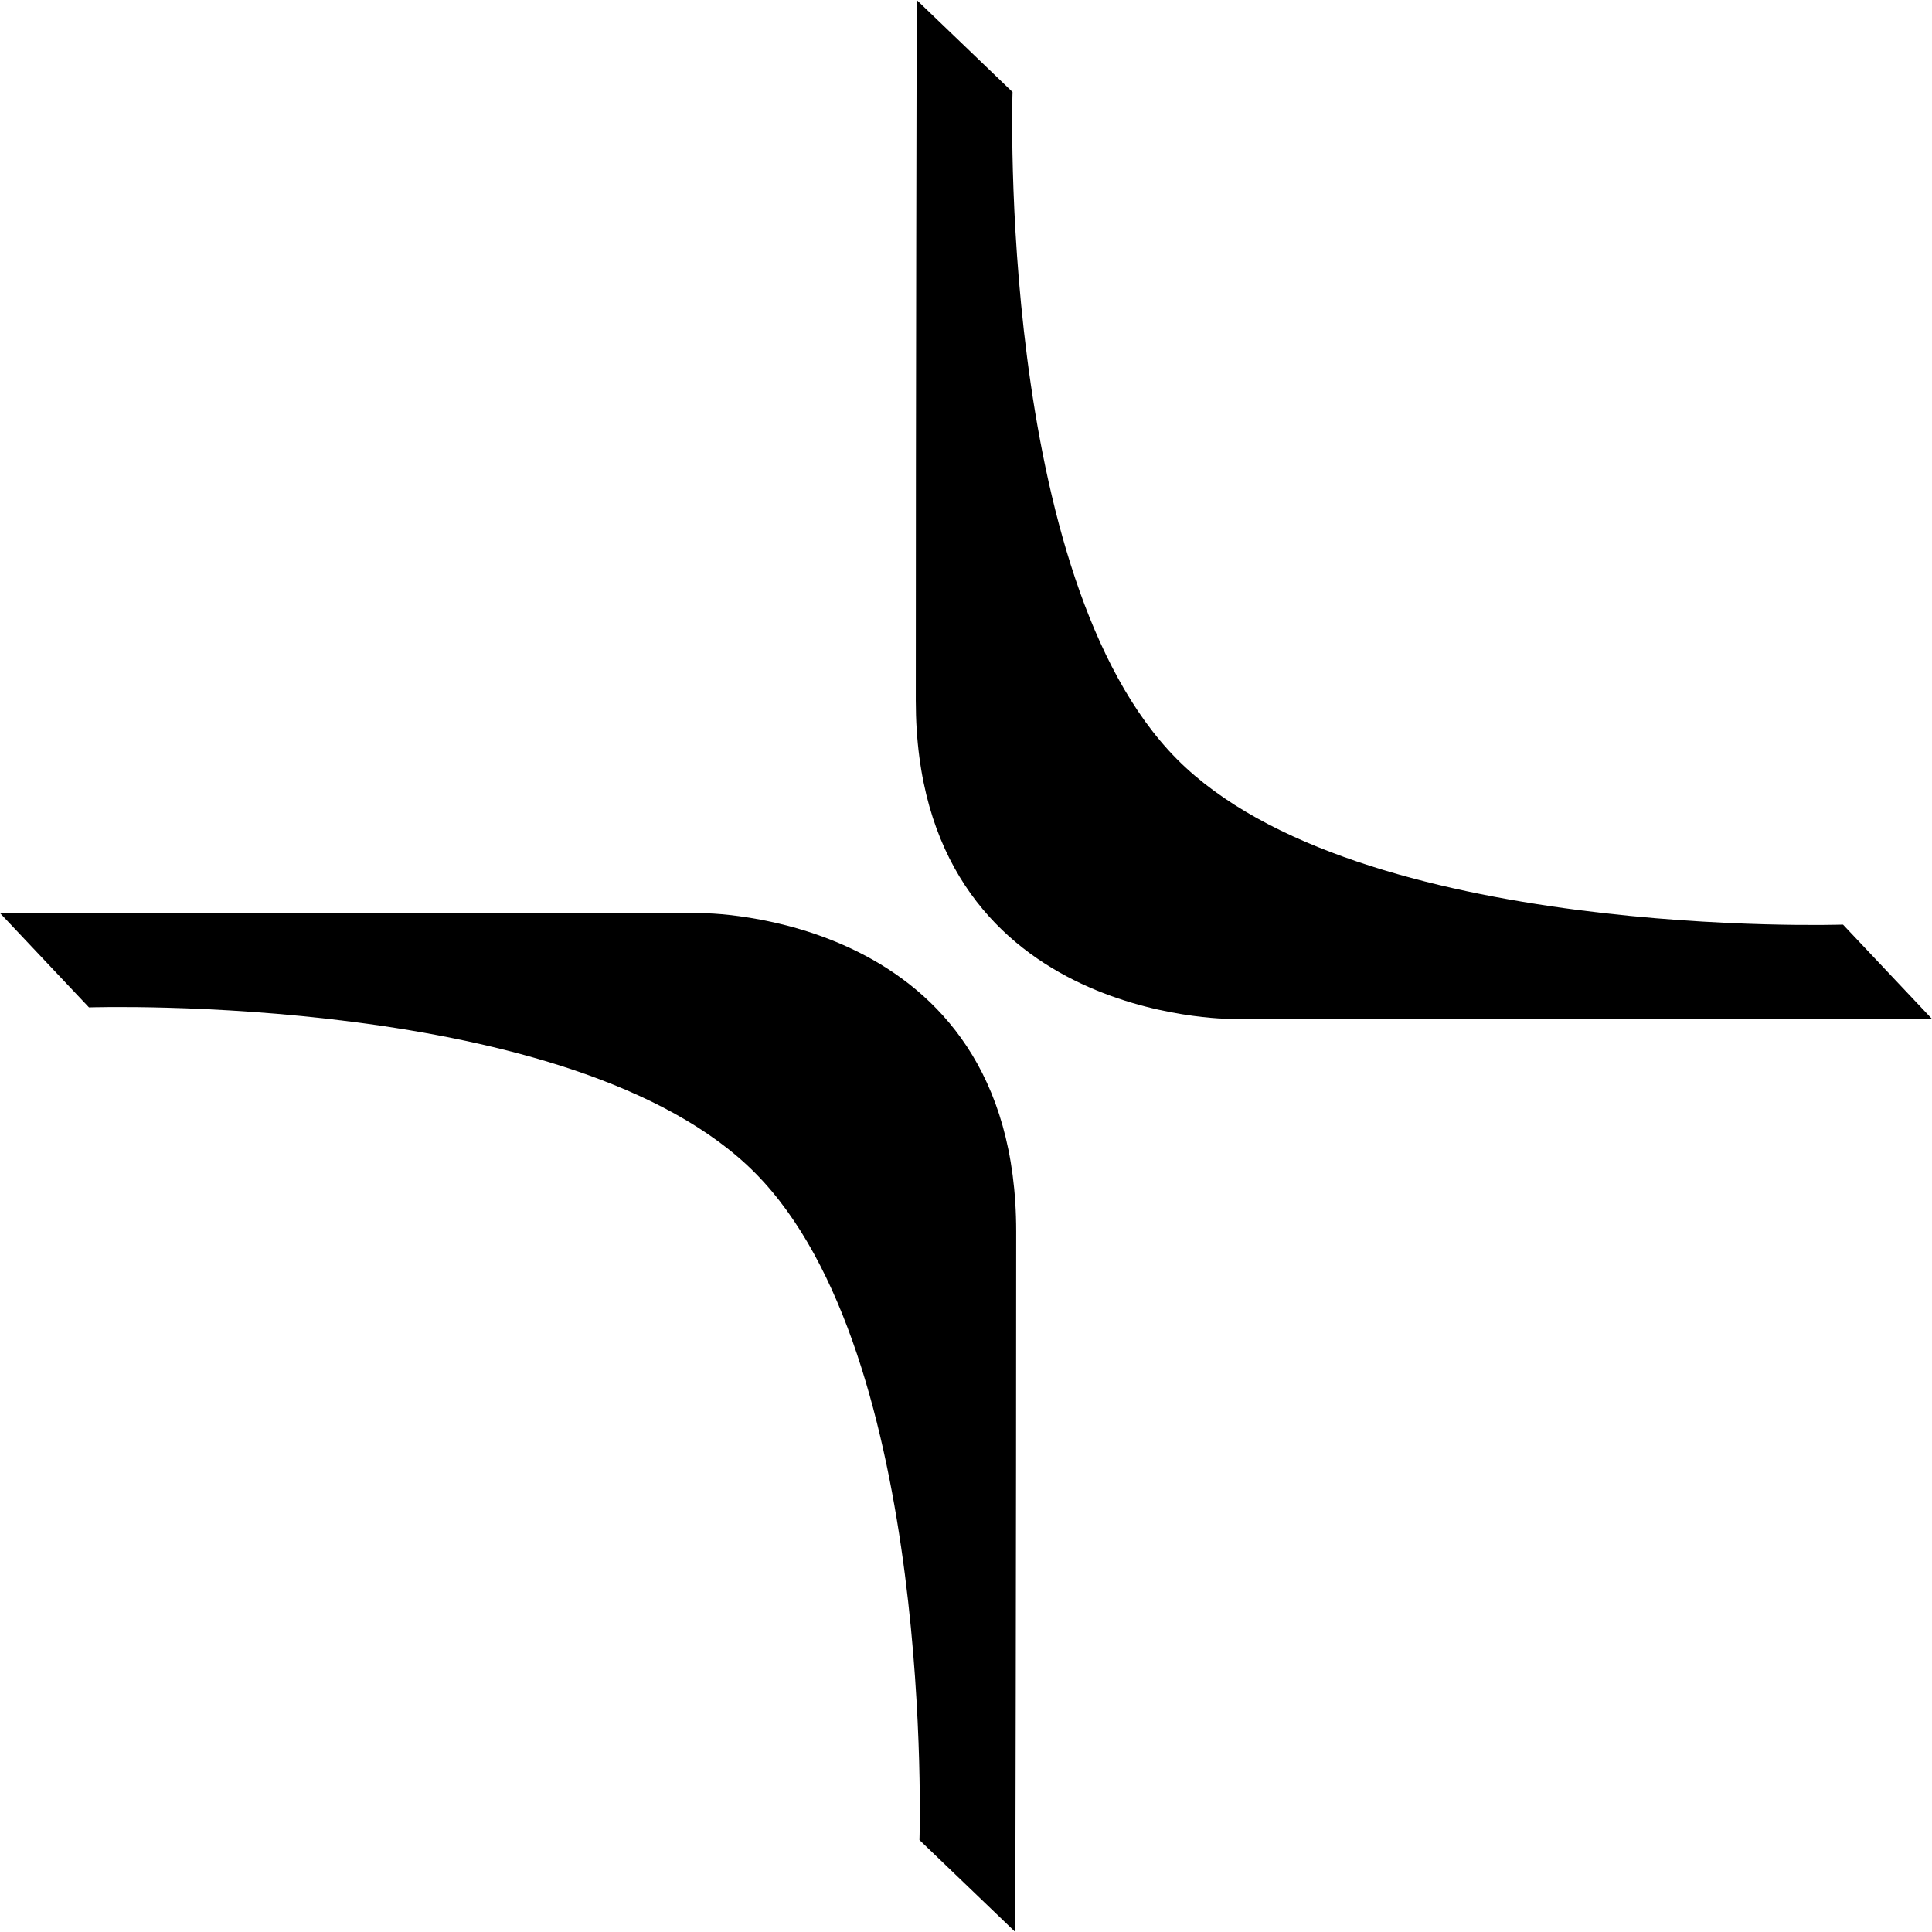
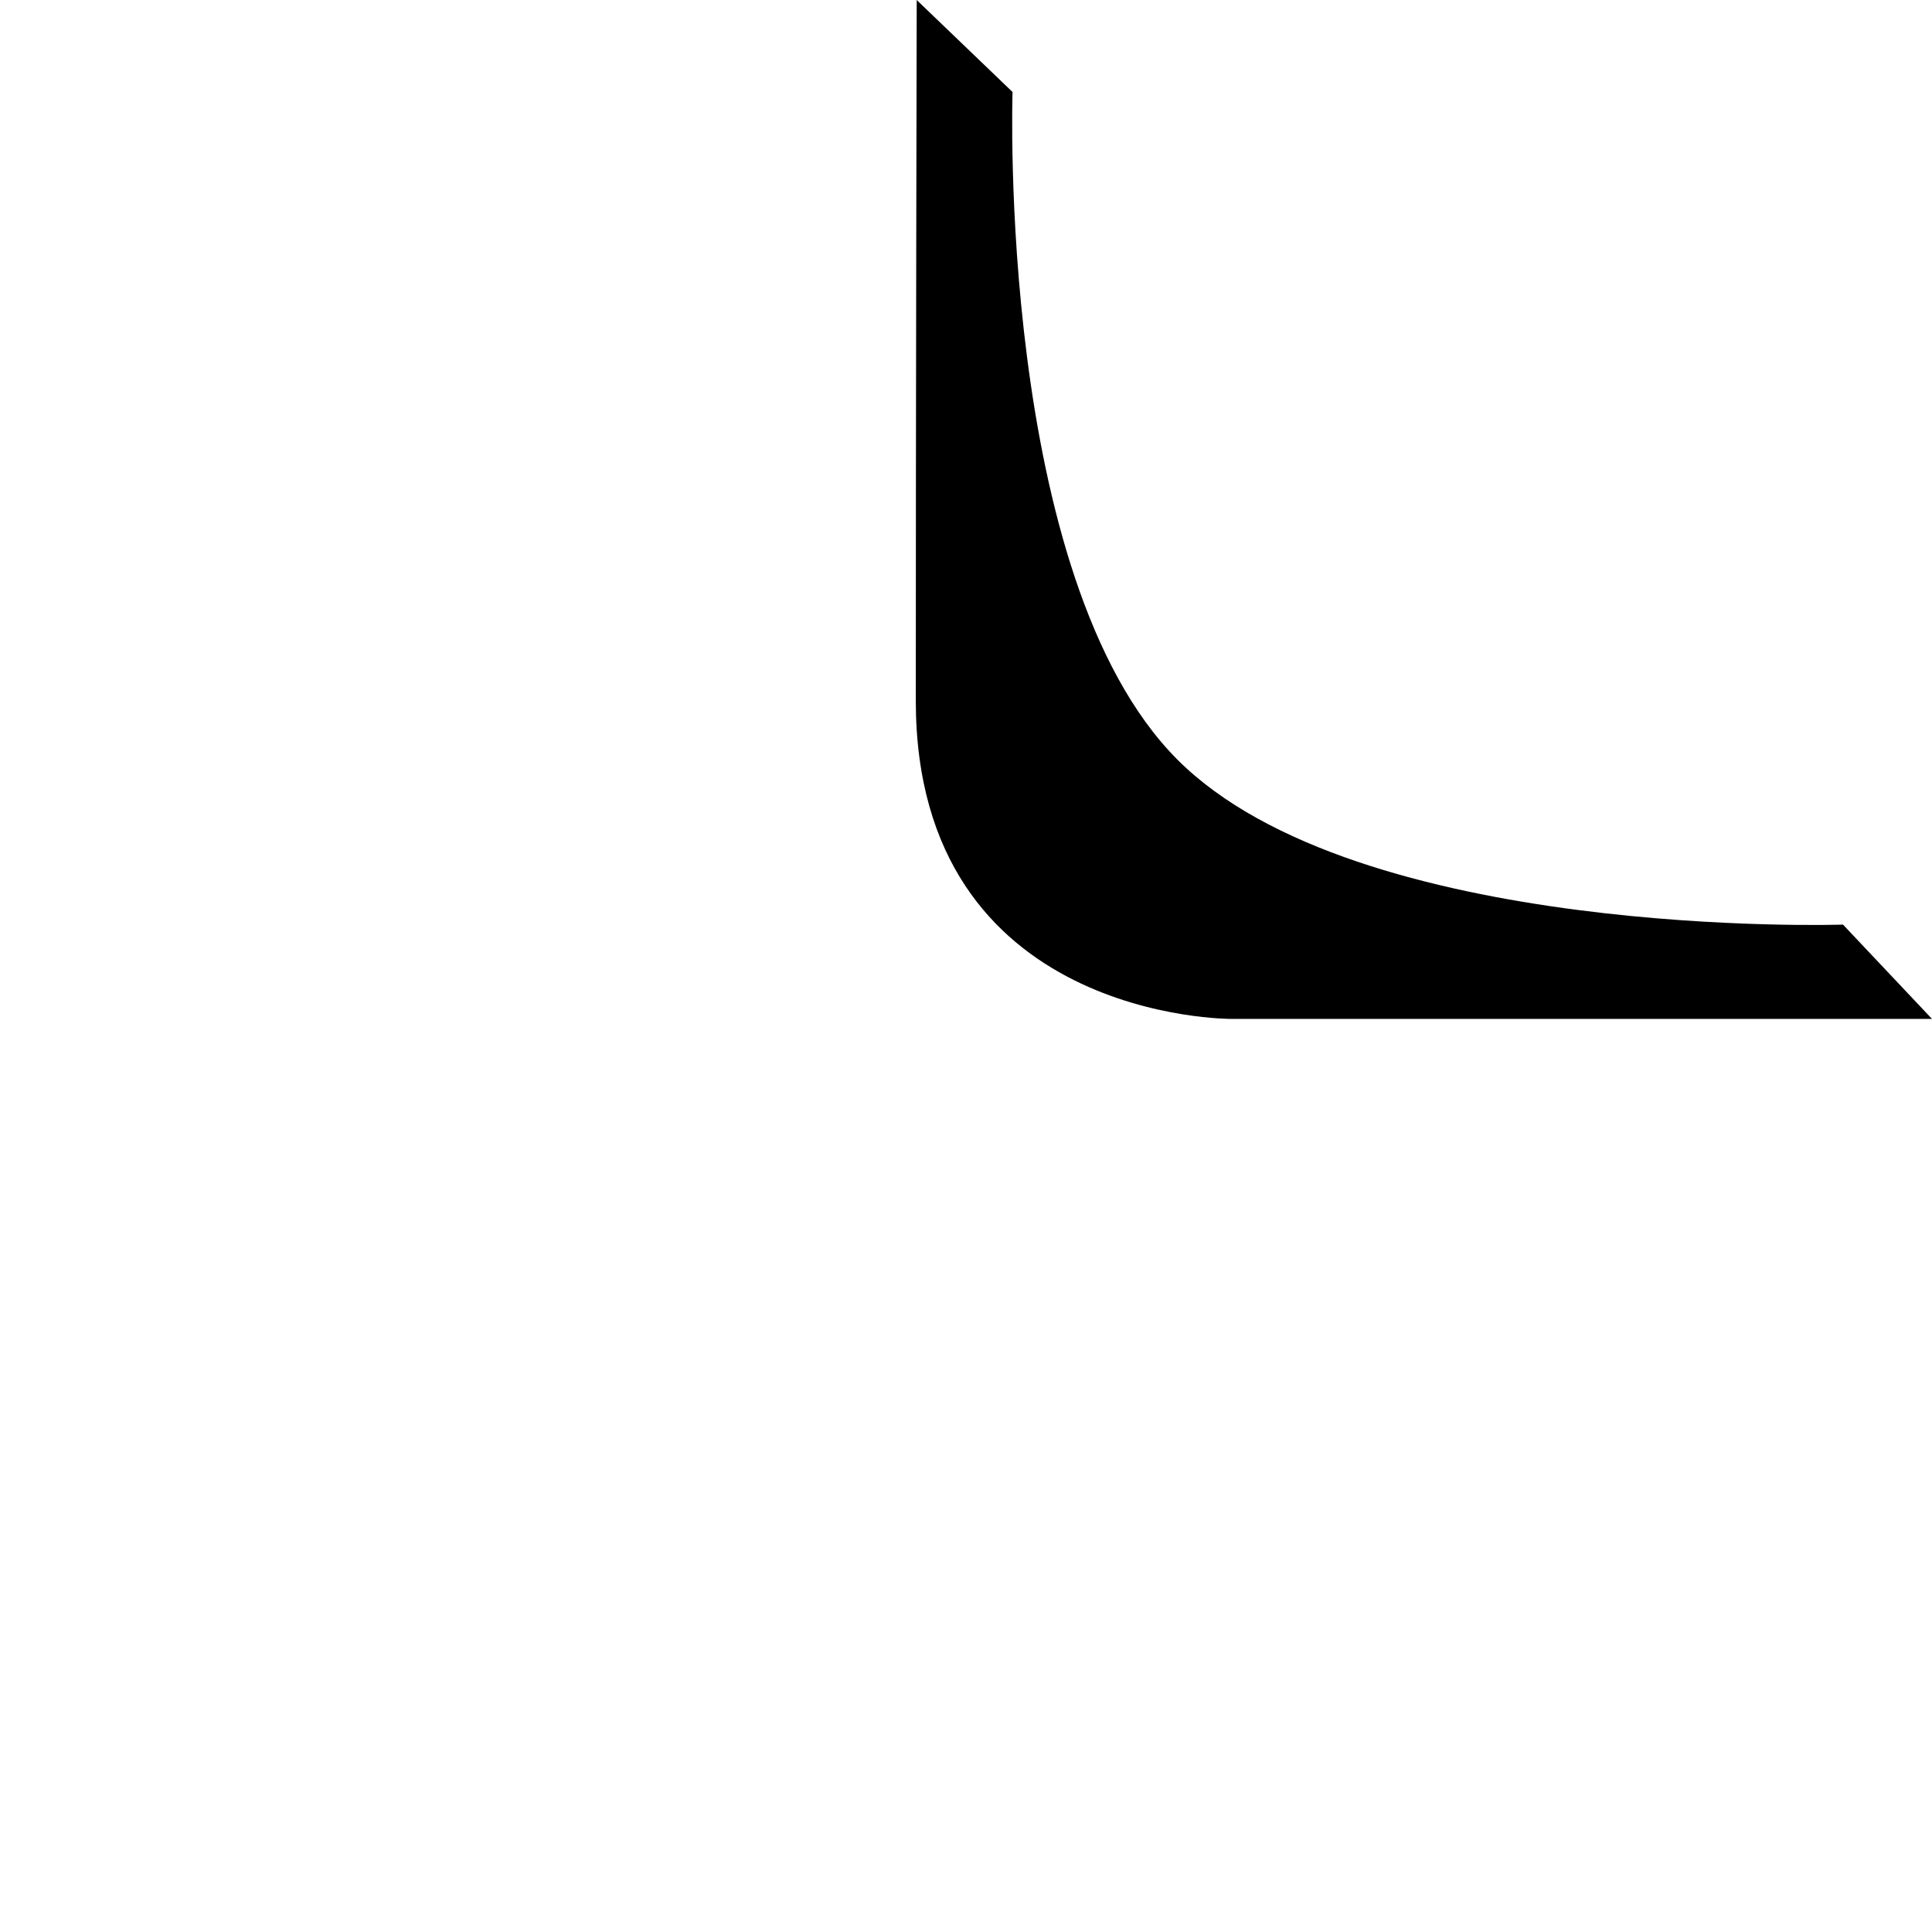
<svg xmlns="http://www.w3.org/2000/svg" width="80" height="80" viewBox="0 0 80 80" fill="none">
  <g clip-path="url(#clip0_1842_143)">
-     <path d="M42.041 80L38.073 76.191C38.073 76.191 38.734 56.095 31.271 48.572C23.807 41.048 3.684 41.714 3.684 41.714L0 37.81H29.001C29.001 37.81 42.078 37.714 42.078 50.992C42.078 63.238 42.041 80 42.041 80Z" fill="black" />
    <path d="M37.959 0L41.927 3.81C41.927 3.81 41.266 23.905 48.729 31.429C56.193 38.952 76.315 38.286 76.315 38.286L80 42.191H50.998C50.998 42.191 37.921 42.286 37.921 29.008C37.921 16.762 37.959 0 37.959 0Z" fill="black" />
  </g>
  <defs>
    <clipPath id="clip0_1842_143">
      <rect width="80" height="80" fill="white" />
    </clipPath>
  </defs>
</svg>